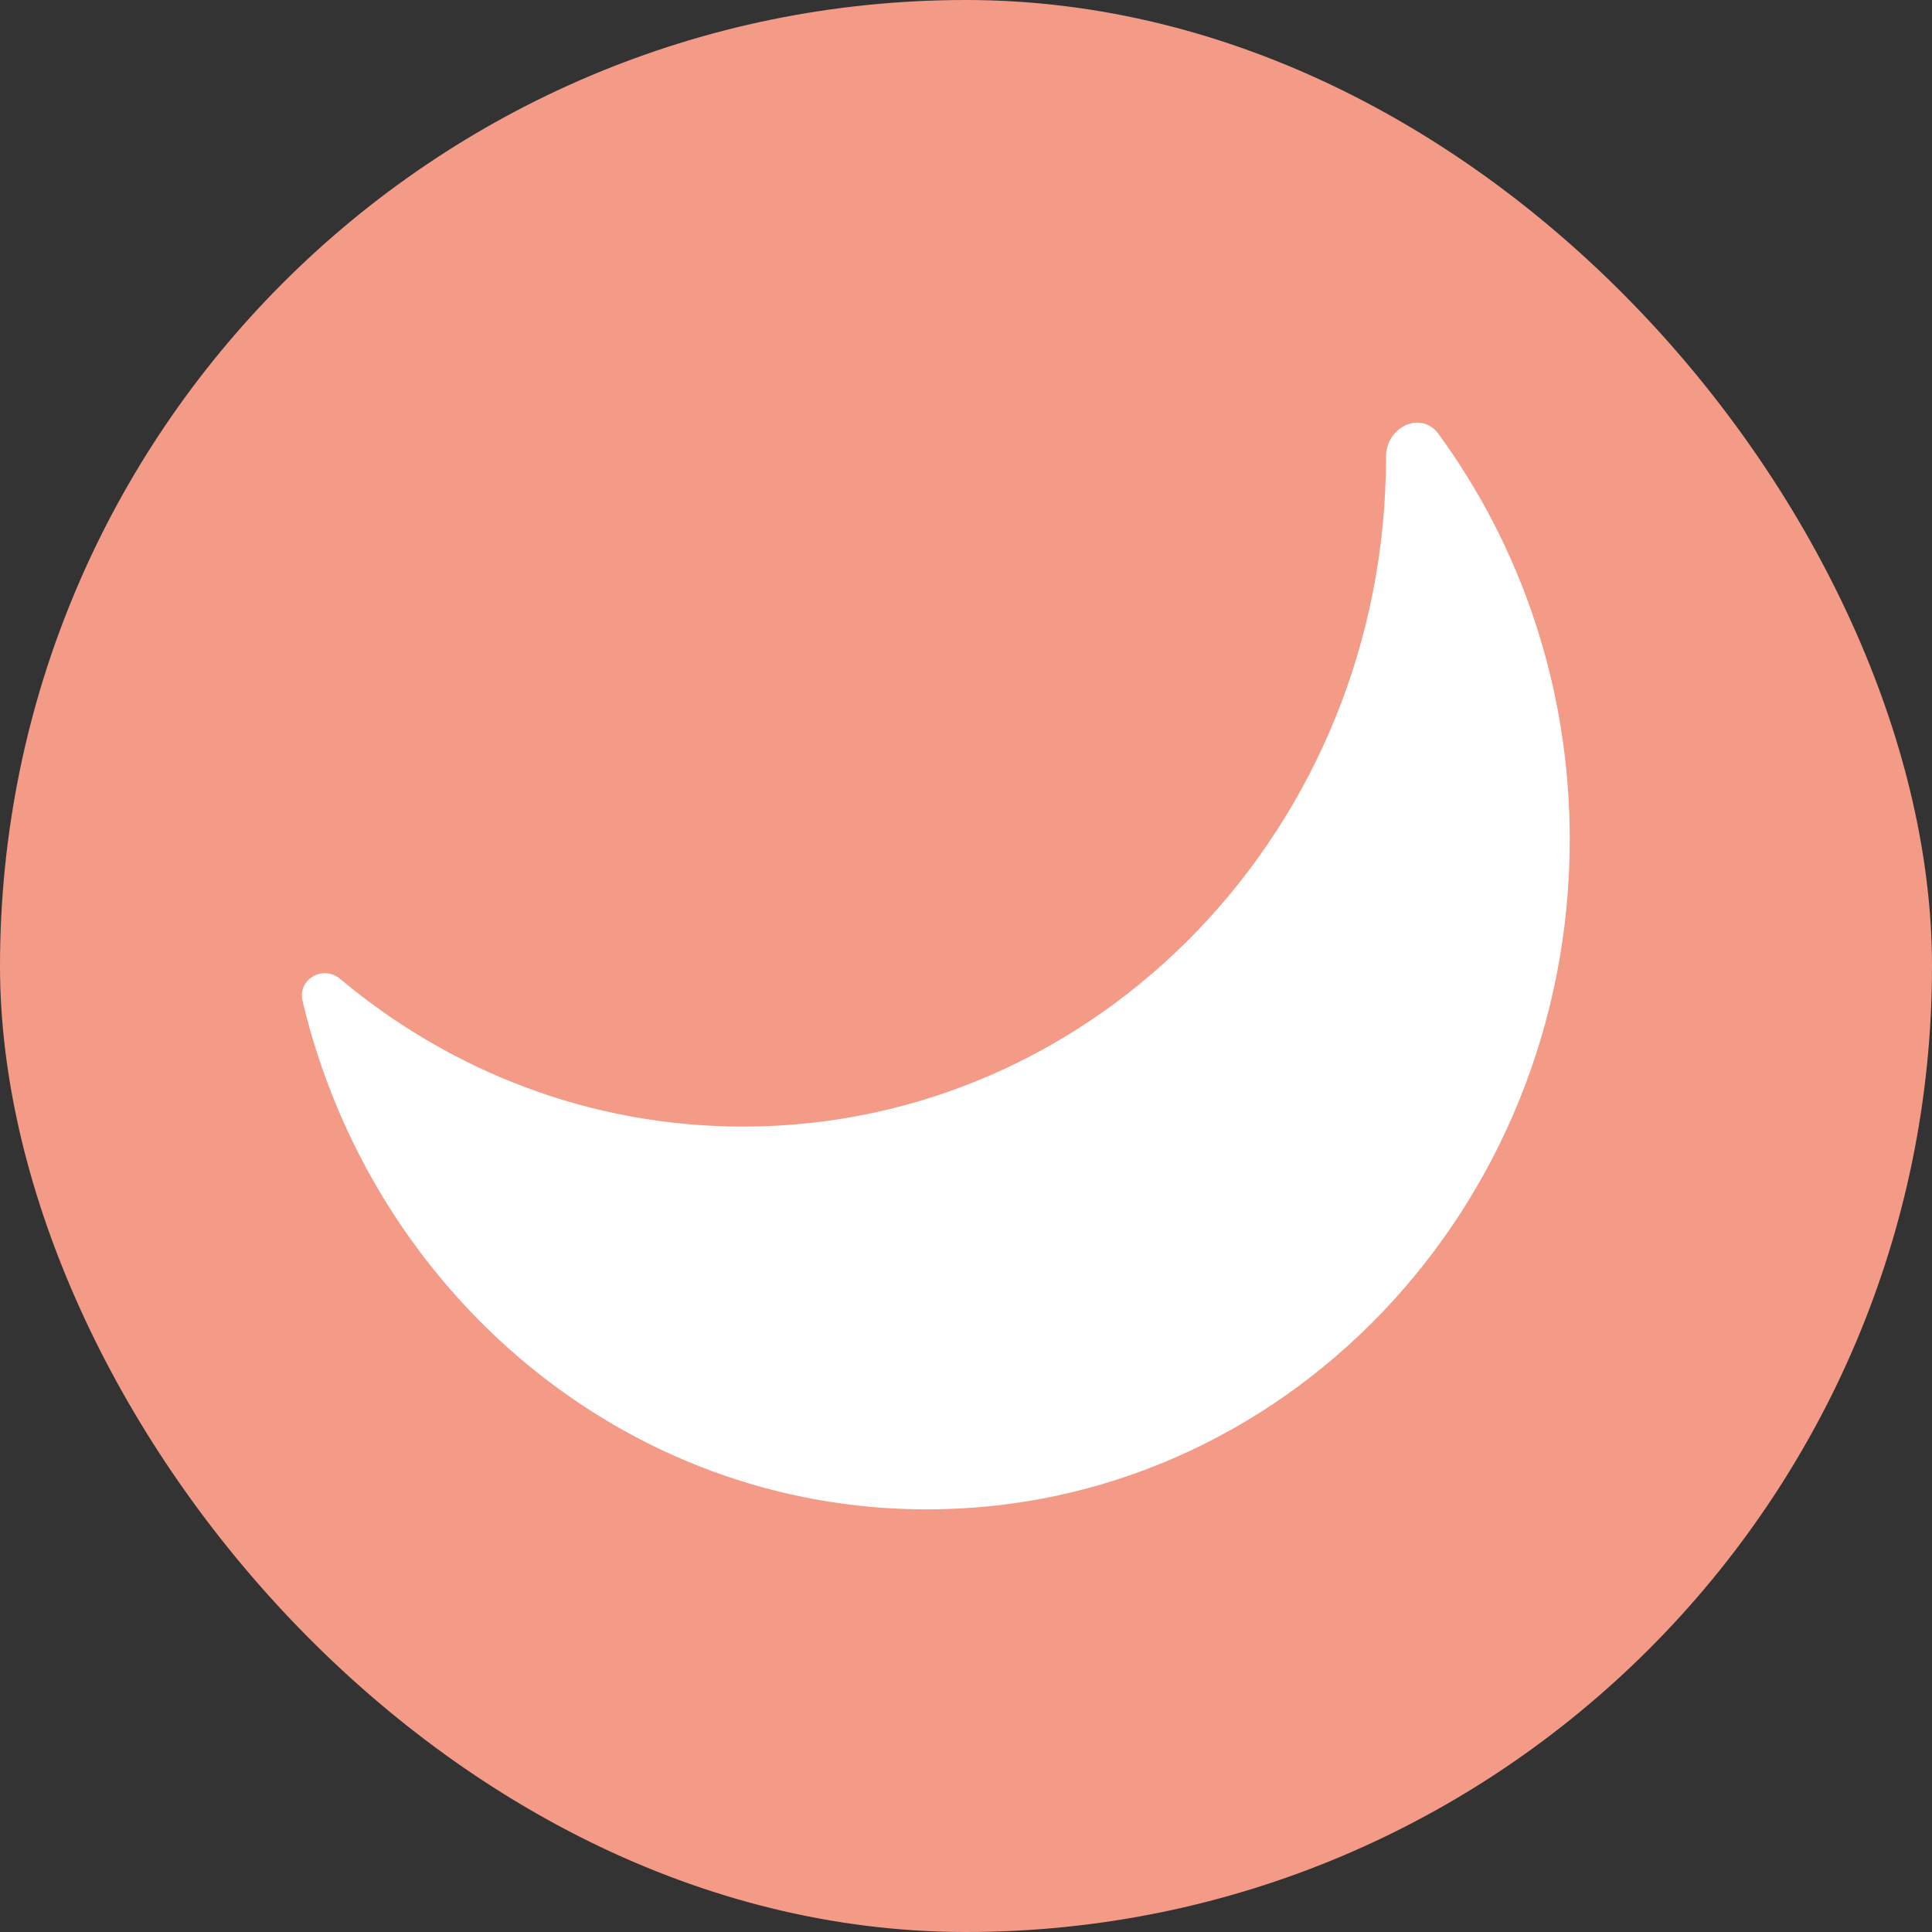
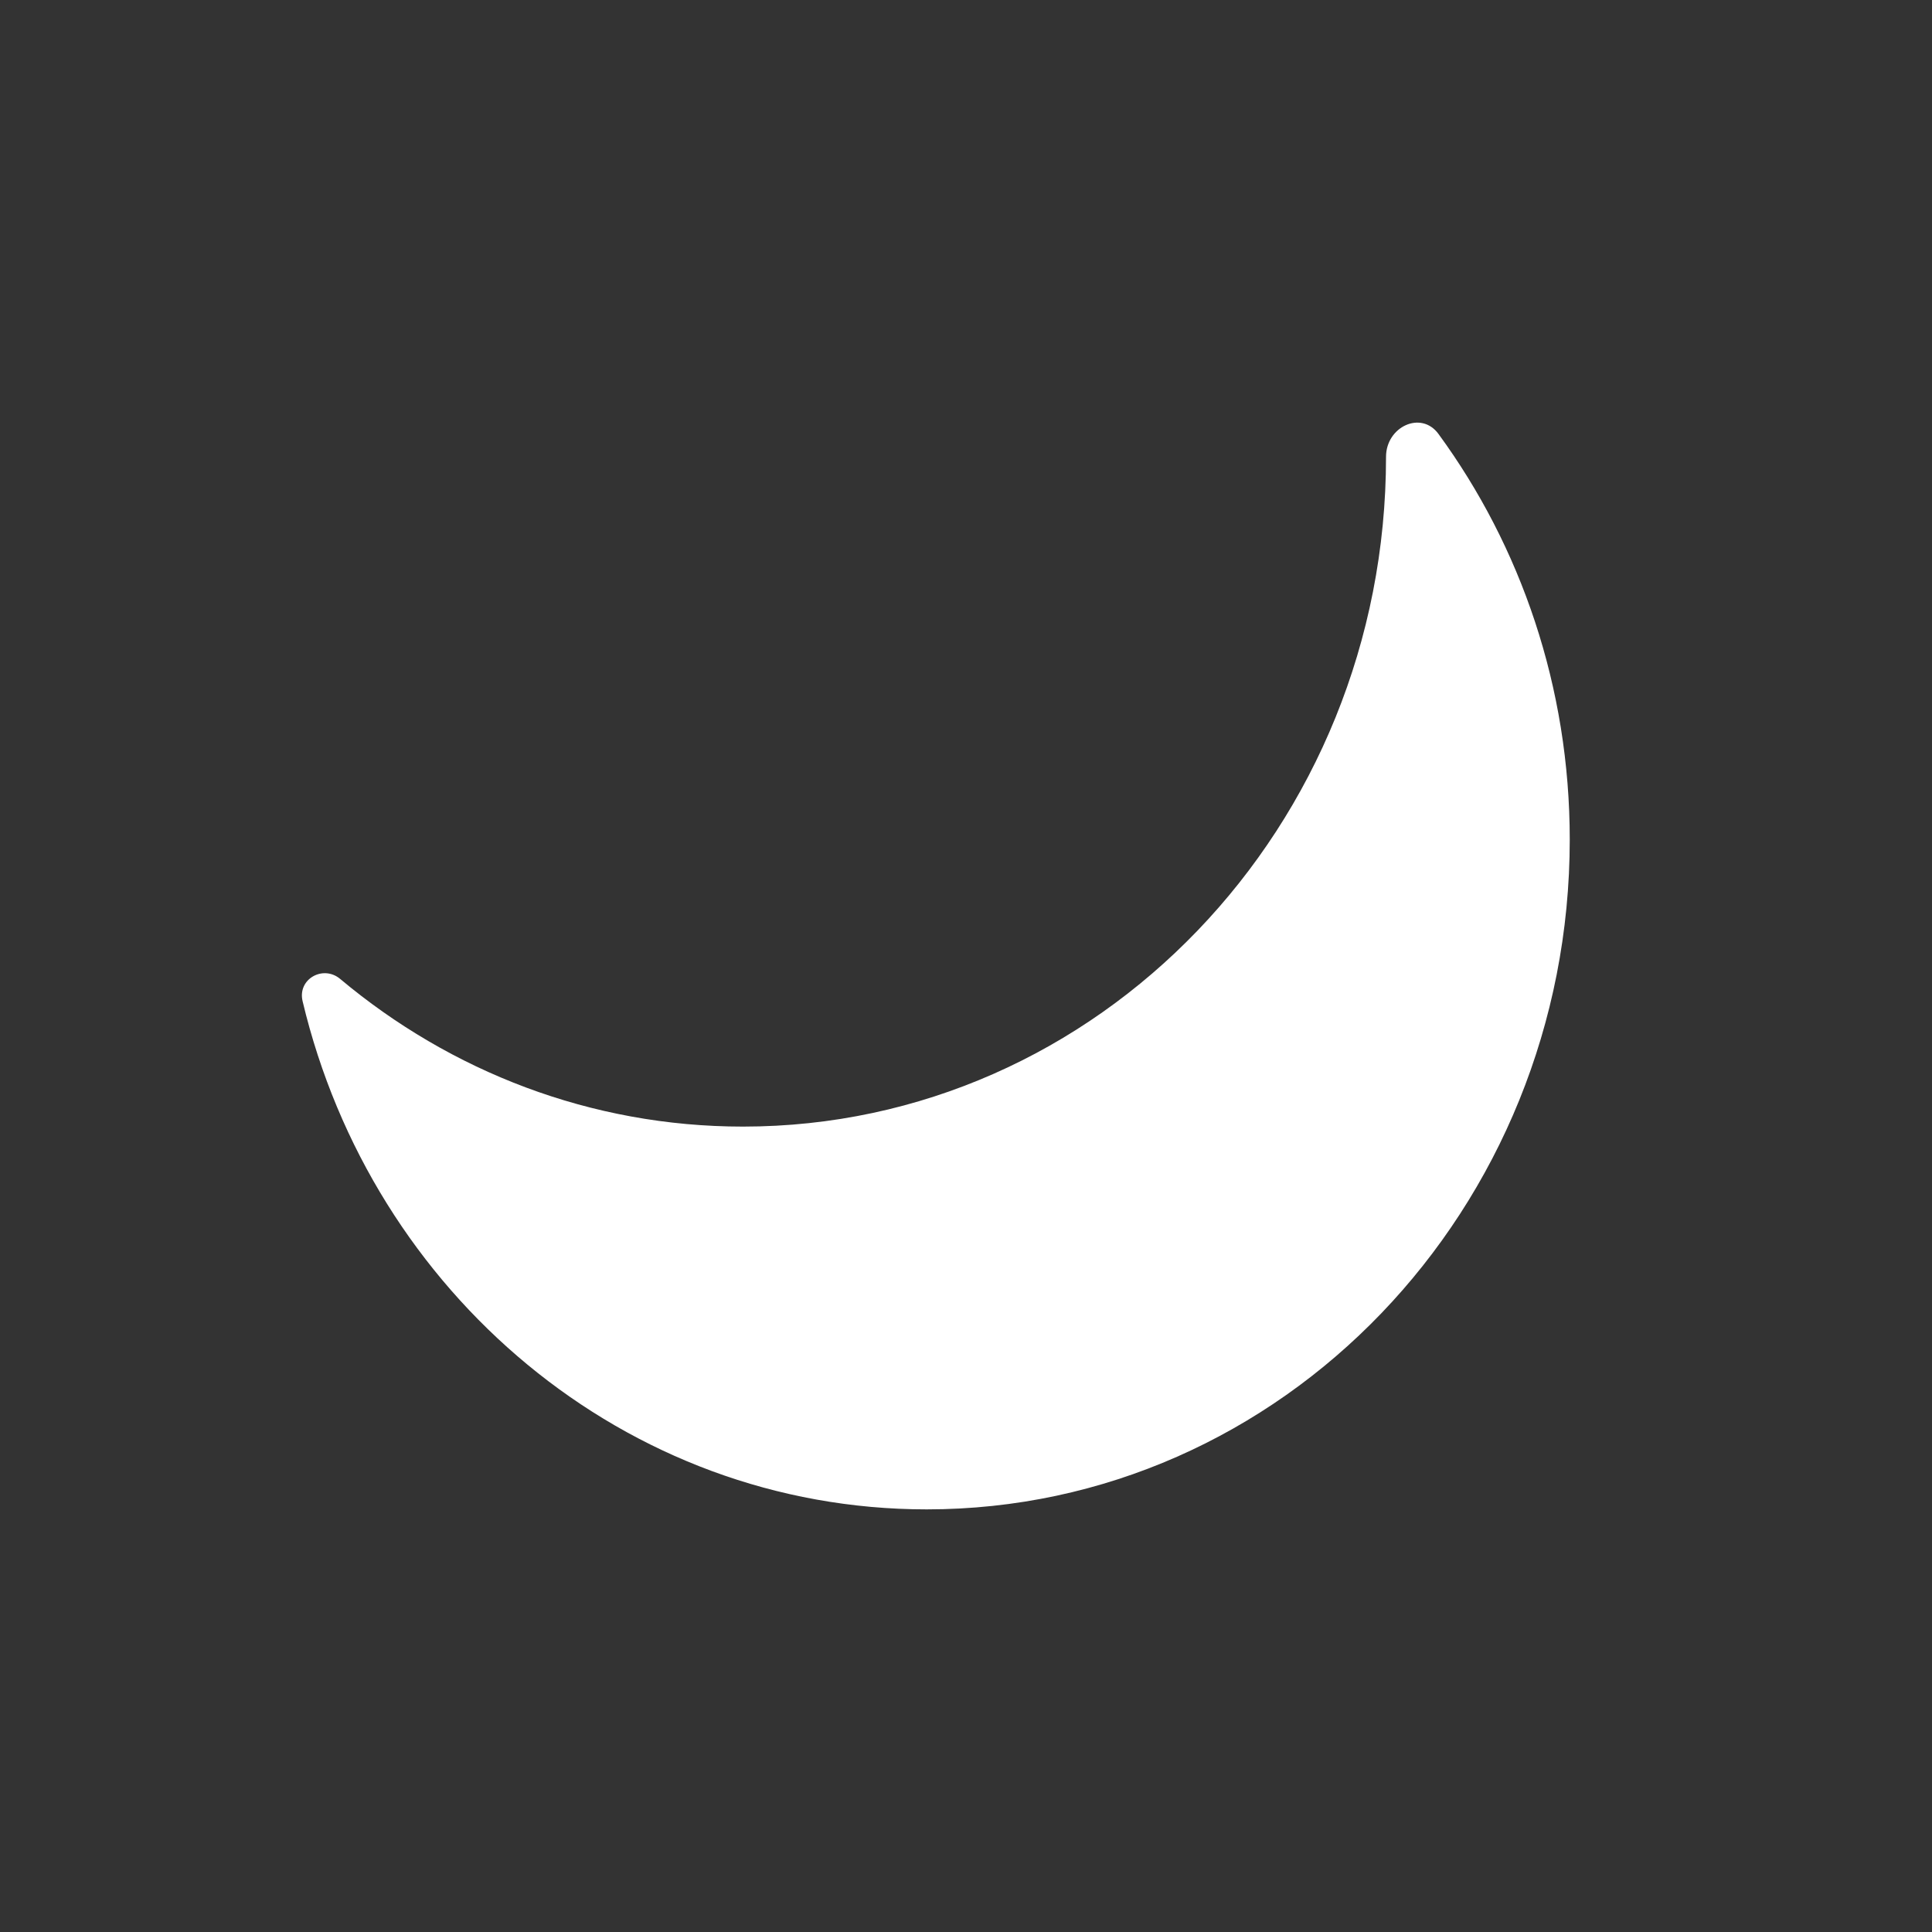
<svg xmlns="http://www.w3.org/2000/svg" width="32" height="32" viewBox="0 0 32 32" fill="none">
  <rect x="0" y="0" width="32" height="32" fill="#333333" stroke="none" />
-   <rect width="32" height="32" rx="16" fill="#F39B87" />
  <path d="M12.307 18.66C18.189 18.66 22.957 13.693 22.957 7.566C22.957 7.069 23.538 6.793 23.826 7.188C25.19 9.052 26 11.38 26 13.905C26 20.033 21.232 25 15.35 25C10.354 25 6.161 21.417 5.012 16.583C4.924 16.216 5.352 15.977 5.634 16.214C7.46 17.744 9.781 18.66 12.307 18.66Z" fill="white" />
</svg>